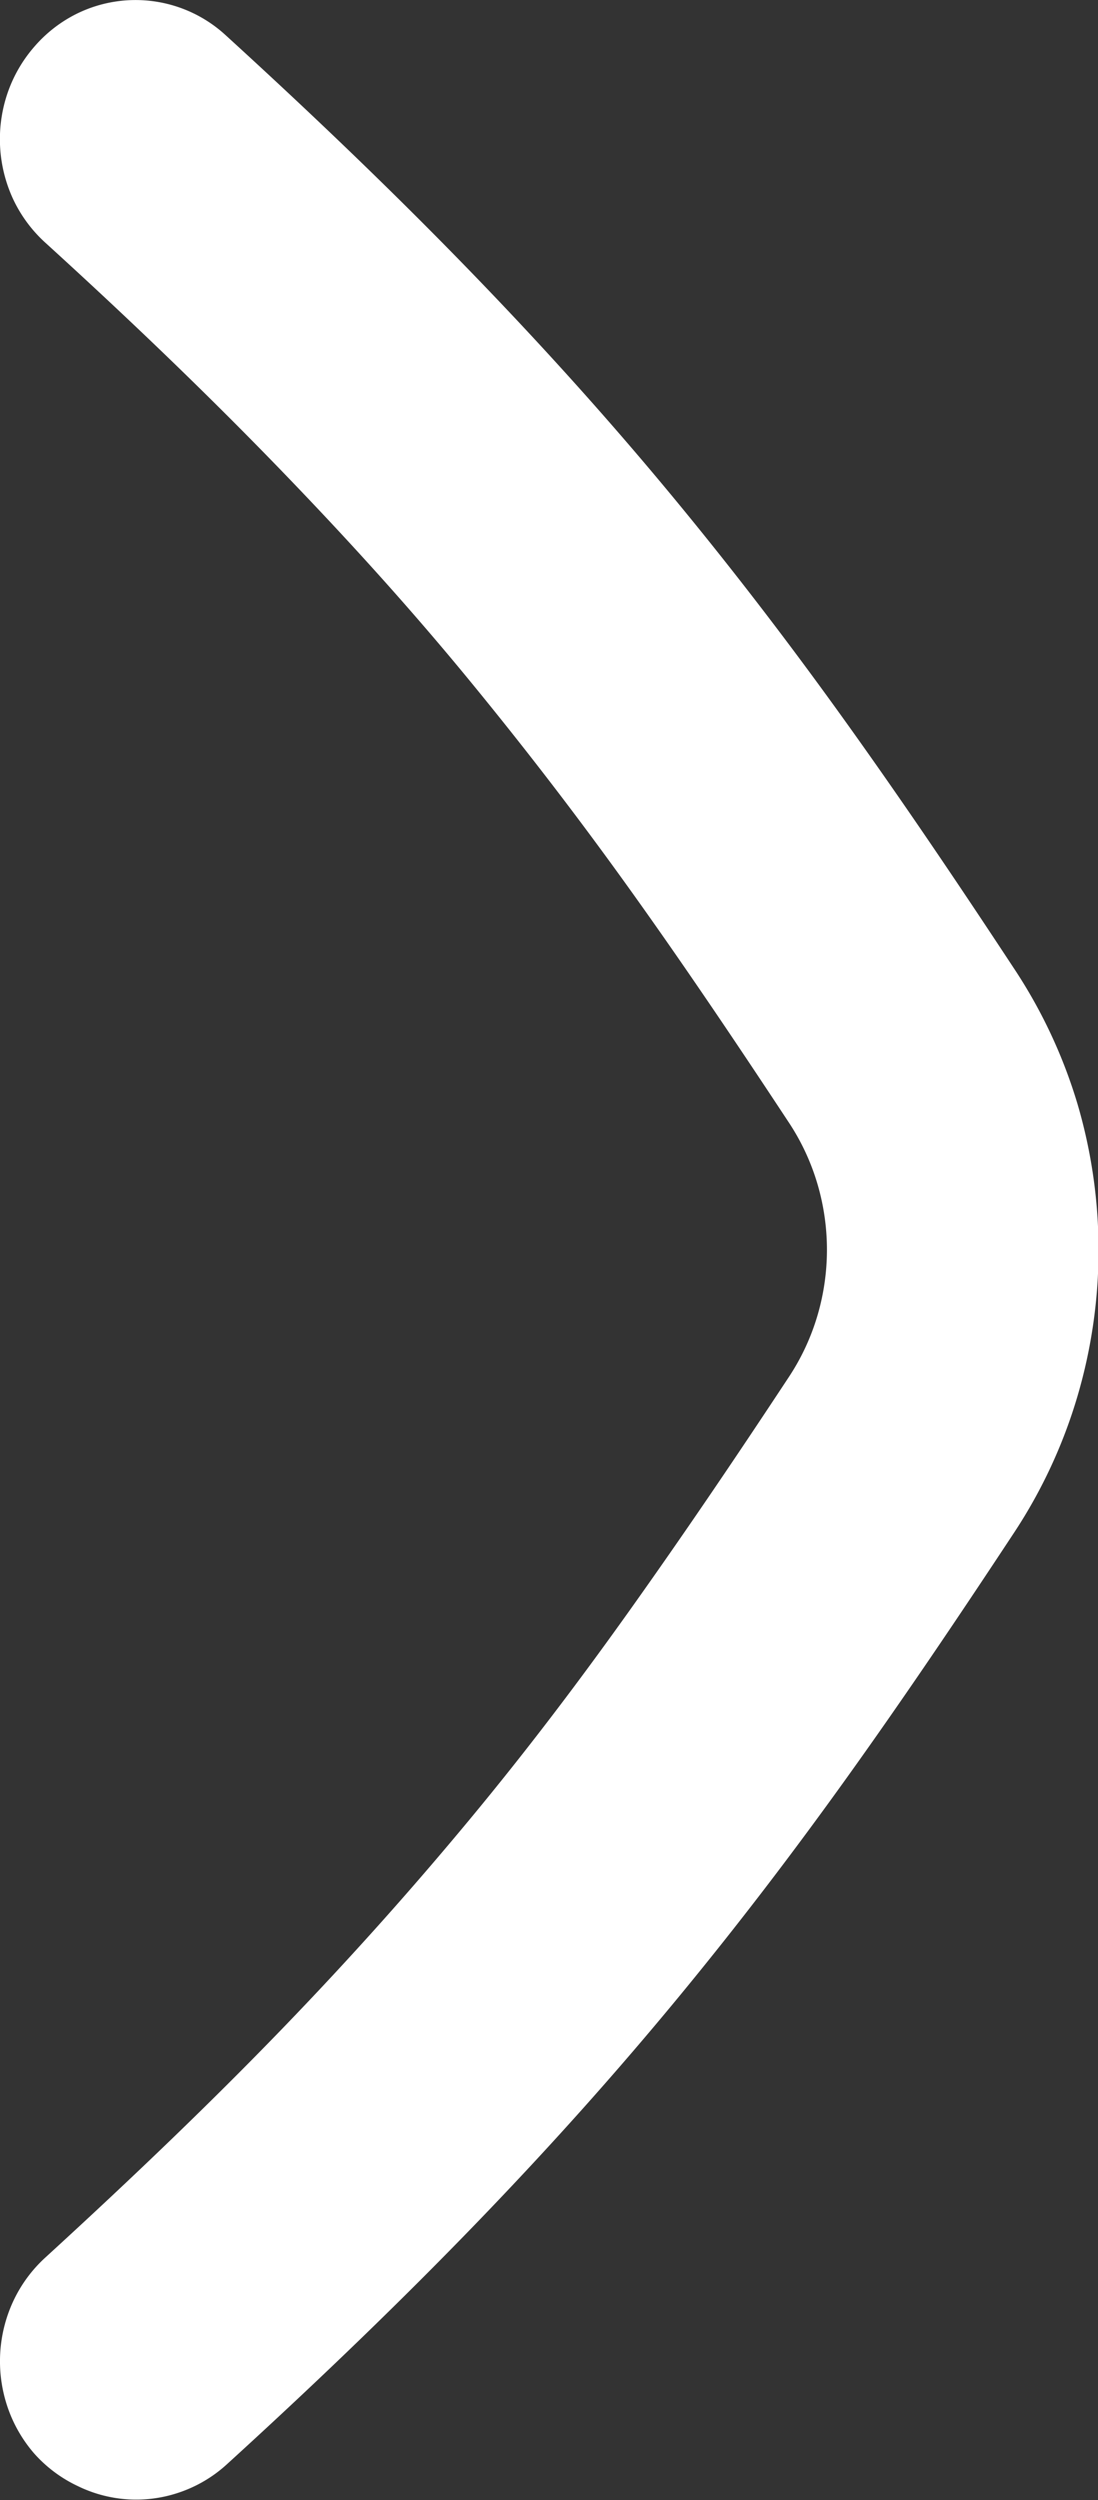
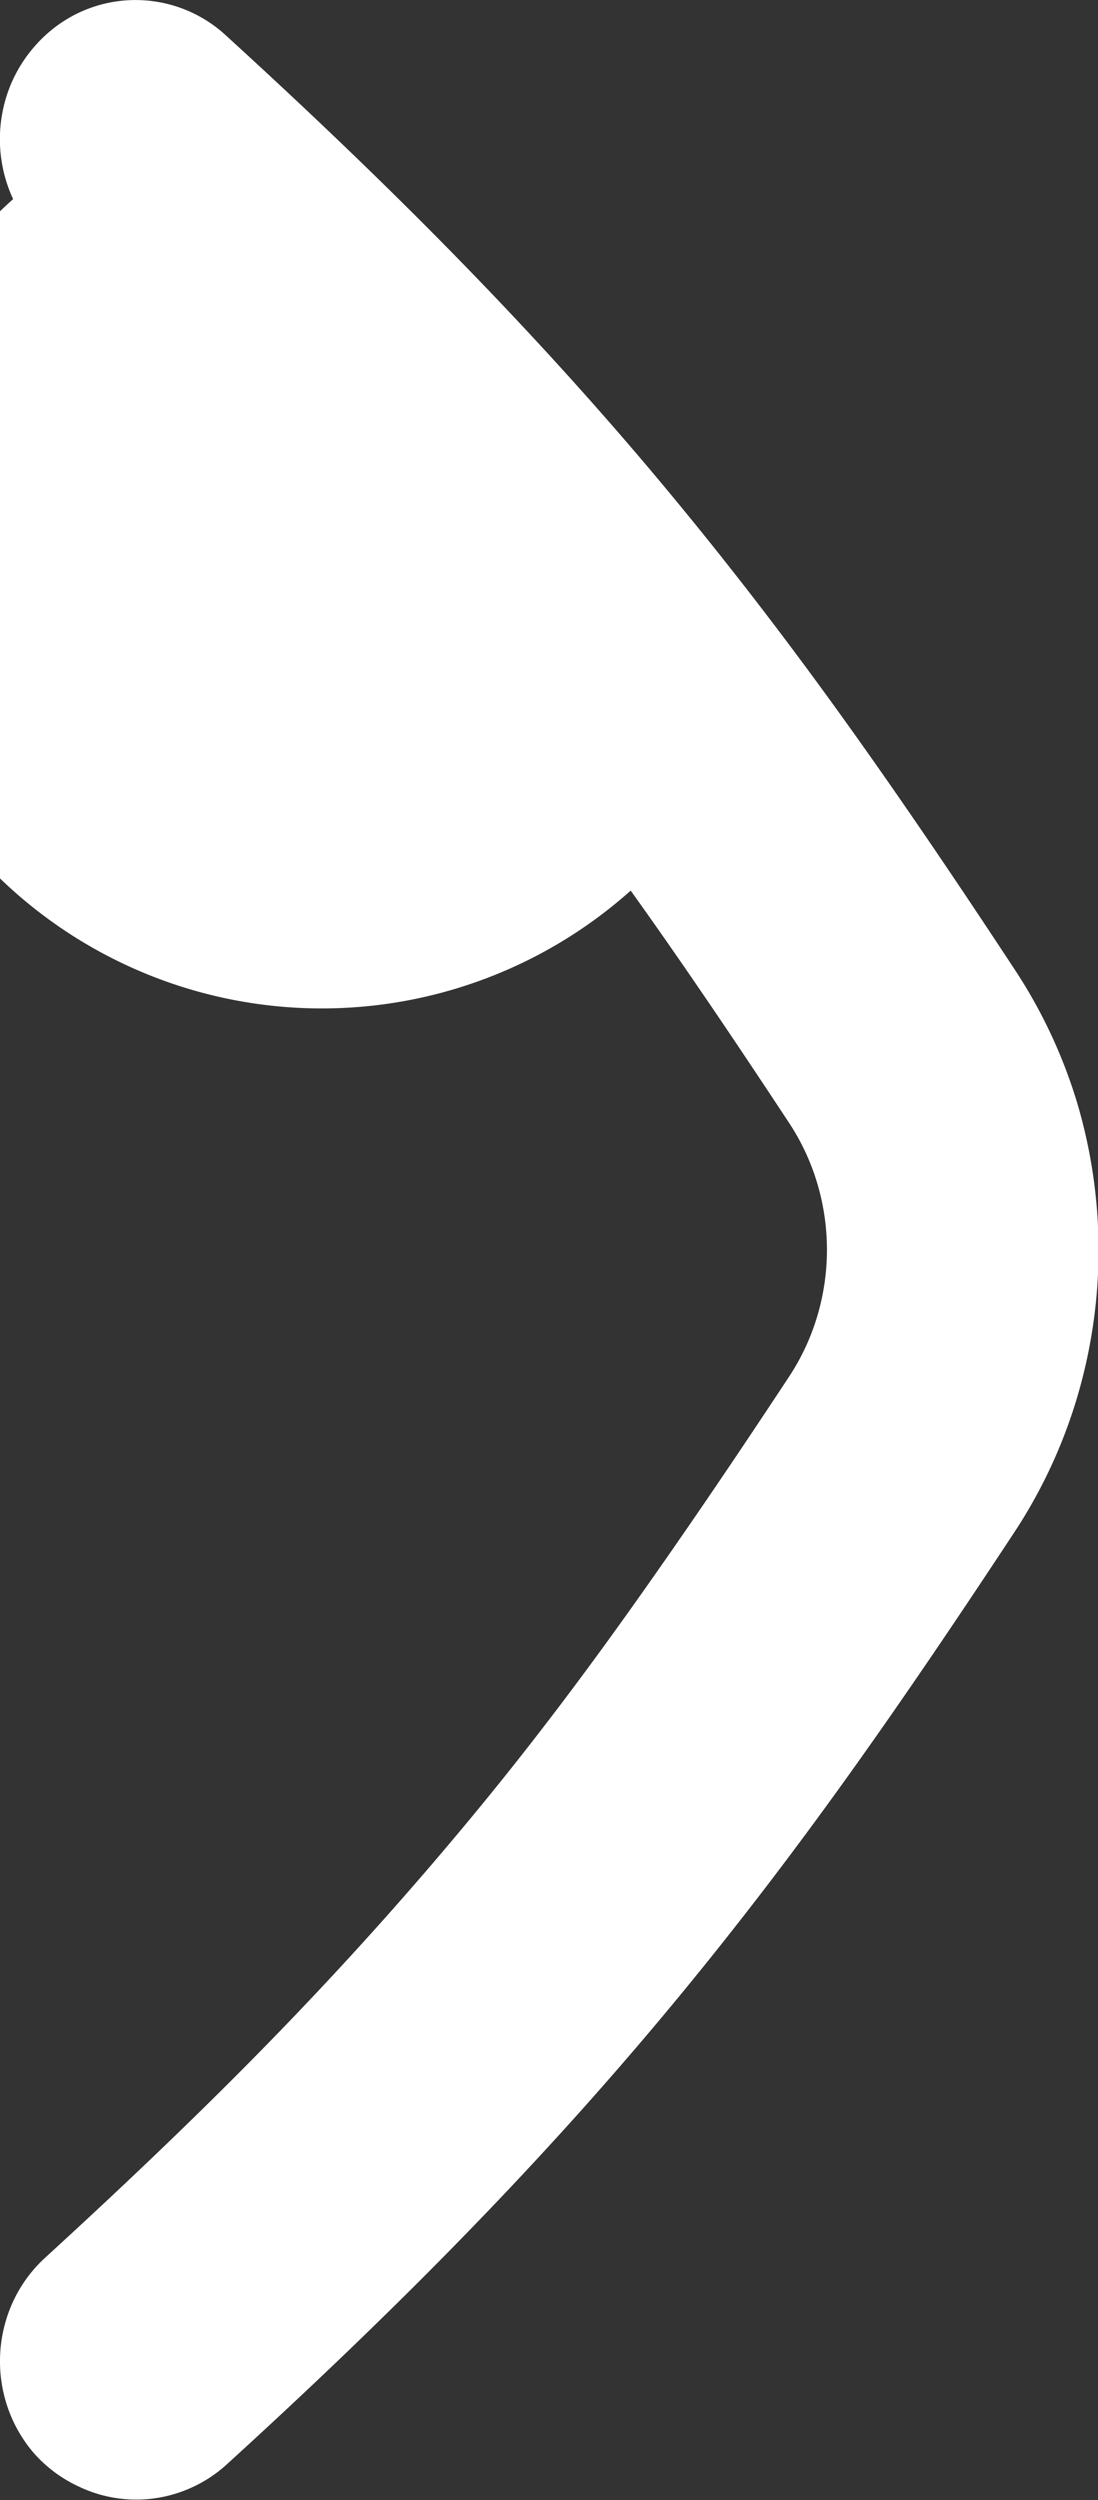
<svg xmlns="http://www.w3.org/2000/svg" width="9.375" height="21.346" viewBox="0 0 9.375 21.346">
  <rect x="0" y="0" width="9.375" height="21.346" fill="#333333" stroke="none" />
-   <path id="Path_286" data-name="Path 286" d="M.292,20.948a1.189,1.189,0,0,1-.231-.407,1.217,1.217,0,0,1,.051-.891,1.18,1.18,0,0,1,.276-.376c.765-.7,1.428-1.338,2.02-1.951s1.114-1.2,1.6-1.786.933-1.176,1.377-1.8.884-1.272,1.353-1.984a1.95,1.95,0,0,0,.242-.522,1.988,1.988,0,0,0,0-1.121,1.951,1.951,0,0,0-.242-.522c-.469-.712-.909-1.364-1.353-1.984S4.493,6.4,4.008,5.809,3,4.637,2.408,4.024,1.154,2.77.388,2.073A1.18,1.18,0,0,1,.112,1.7,1.218,1.218,0,0,1,.061.805,1.19,1.19,0,0,1,.292.4,1.157,1.157,0,0,1,.66.115,1.136,1.136,0,0,1,1.926.3c.81.739,1.514,1.42,2.144,2.073s1.187,1.278,1.7,1.9.993,1.251,1.462,1.906.932,1.339,1.42,2.081A4.347,4.347,0,0,1,9.2,9.426a4.419,4.419,0,0,1,0,2.494,4.347,4.347,0,0,1-.539,1.162c-.489.742-.951,1.426-1.42,2.081s-.946,1.281-1.462,1.906-1.073,1.25-1.7,1.9-1.334,1.335-2.144,2.073a1.147,1.147,0,0,1-.4.237,1.135,1.135,0,0,1-.869-.052A1.157,1.157,0,0,1,.292,20.948Z" fill="#fff" />
+   <path id="Path_286" data-name="Path 286" d="M.292,20.948a1.189,1.189,0,0,1-.231-.407,1.217,1.217,0,0,1,.051-.891,1.18,1.18,0,0,1,.276-.376c.765-.7,1.428-1.338,2.02-1.951s1.114-1.2,1.6-1.786.933-1.176,1.377-1.8.884-1.272,1.353-1.984a1.95,1.95,0,0,0,.242-.522,1.988,1.988,0,0,0,0-1.121,1.951,1.951,0,0,0-.242-.522c-.469-.712-.909-1.364-1.353-1.984A1.18,1.18,0,0,1,.112,1.7,1.218,1.218,0,0,1,.061.805,1.19,1.19,0,0,1,.292.4,1.157,1.157,0,0,1,.66.115,1.136,1.136,0,0,1,1.926.3c.81.739,1.514,1.42,2.144,2.073s1.187,1.278,1.7,1.9.993,1.251,1.462,1.906.932,1.339,1.42,2.081A4.347,4.347,0,0,1,9.2,9.426a4.419,4.419,0,0,1,0,2.494,4.347,4.347,0,0,1-.539,1.162c-.489.742-.951,1.426-1.42,2.081s-.946,1.281-1.462,1.906-1.073,1.25-1.7,1.9-1.334,1.335-2.144,2.073a1.147,1.147,0,0,1-.4.237,1.135,1.135,0,0,1-.869-.052A1.157,1.157,0,0,1,.292,20.948Z" fill="#fff" />
</svg>